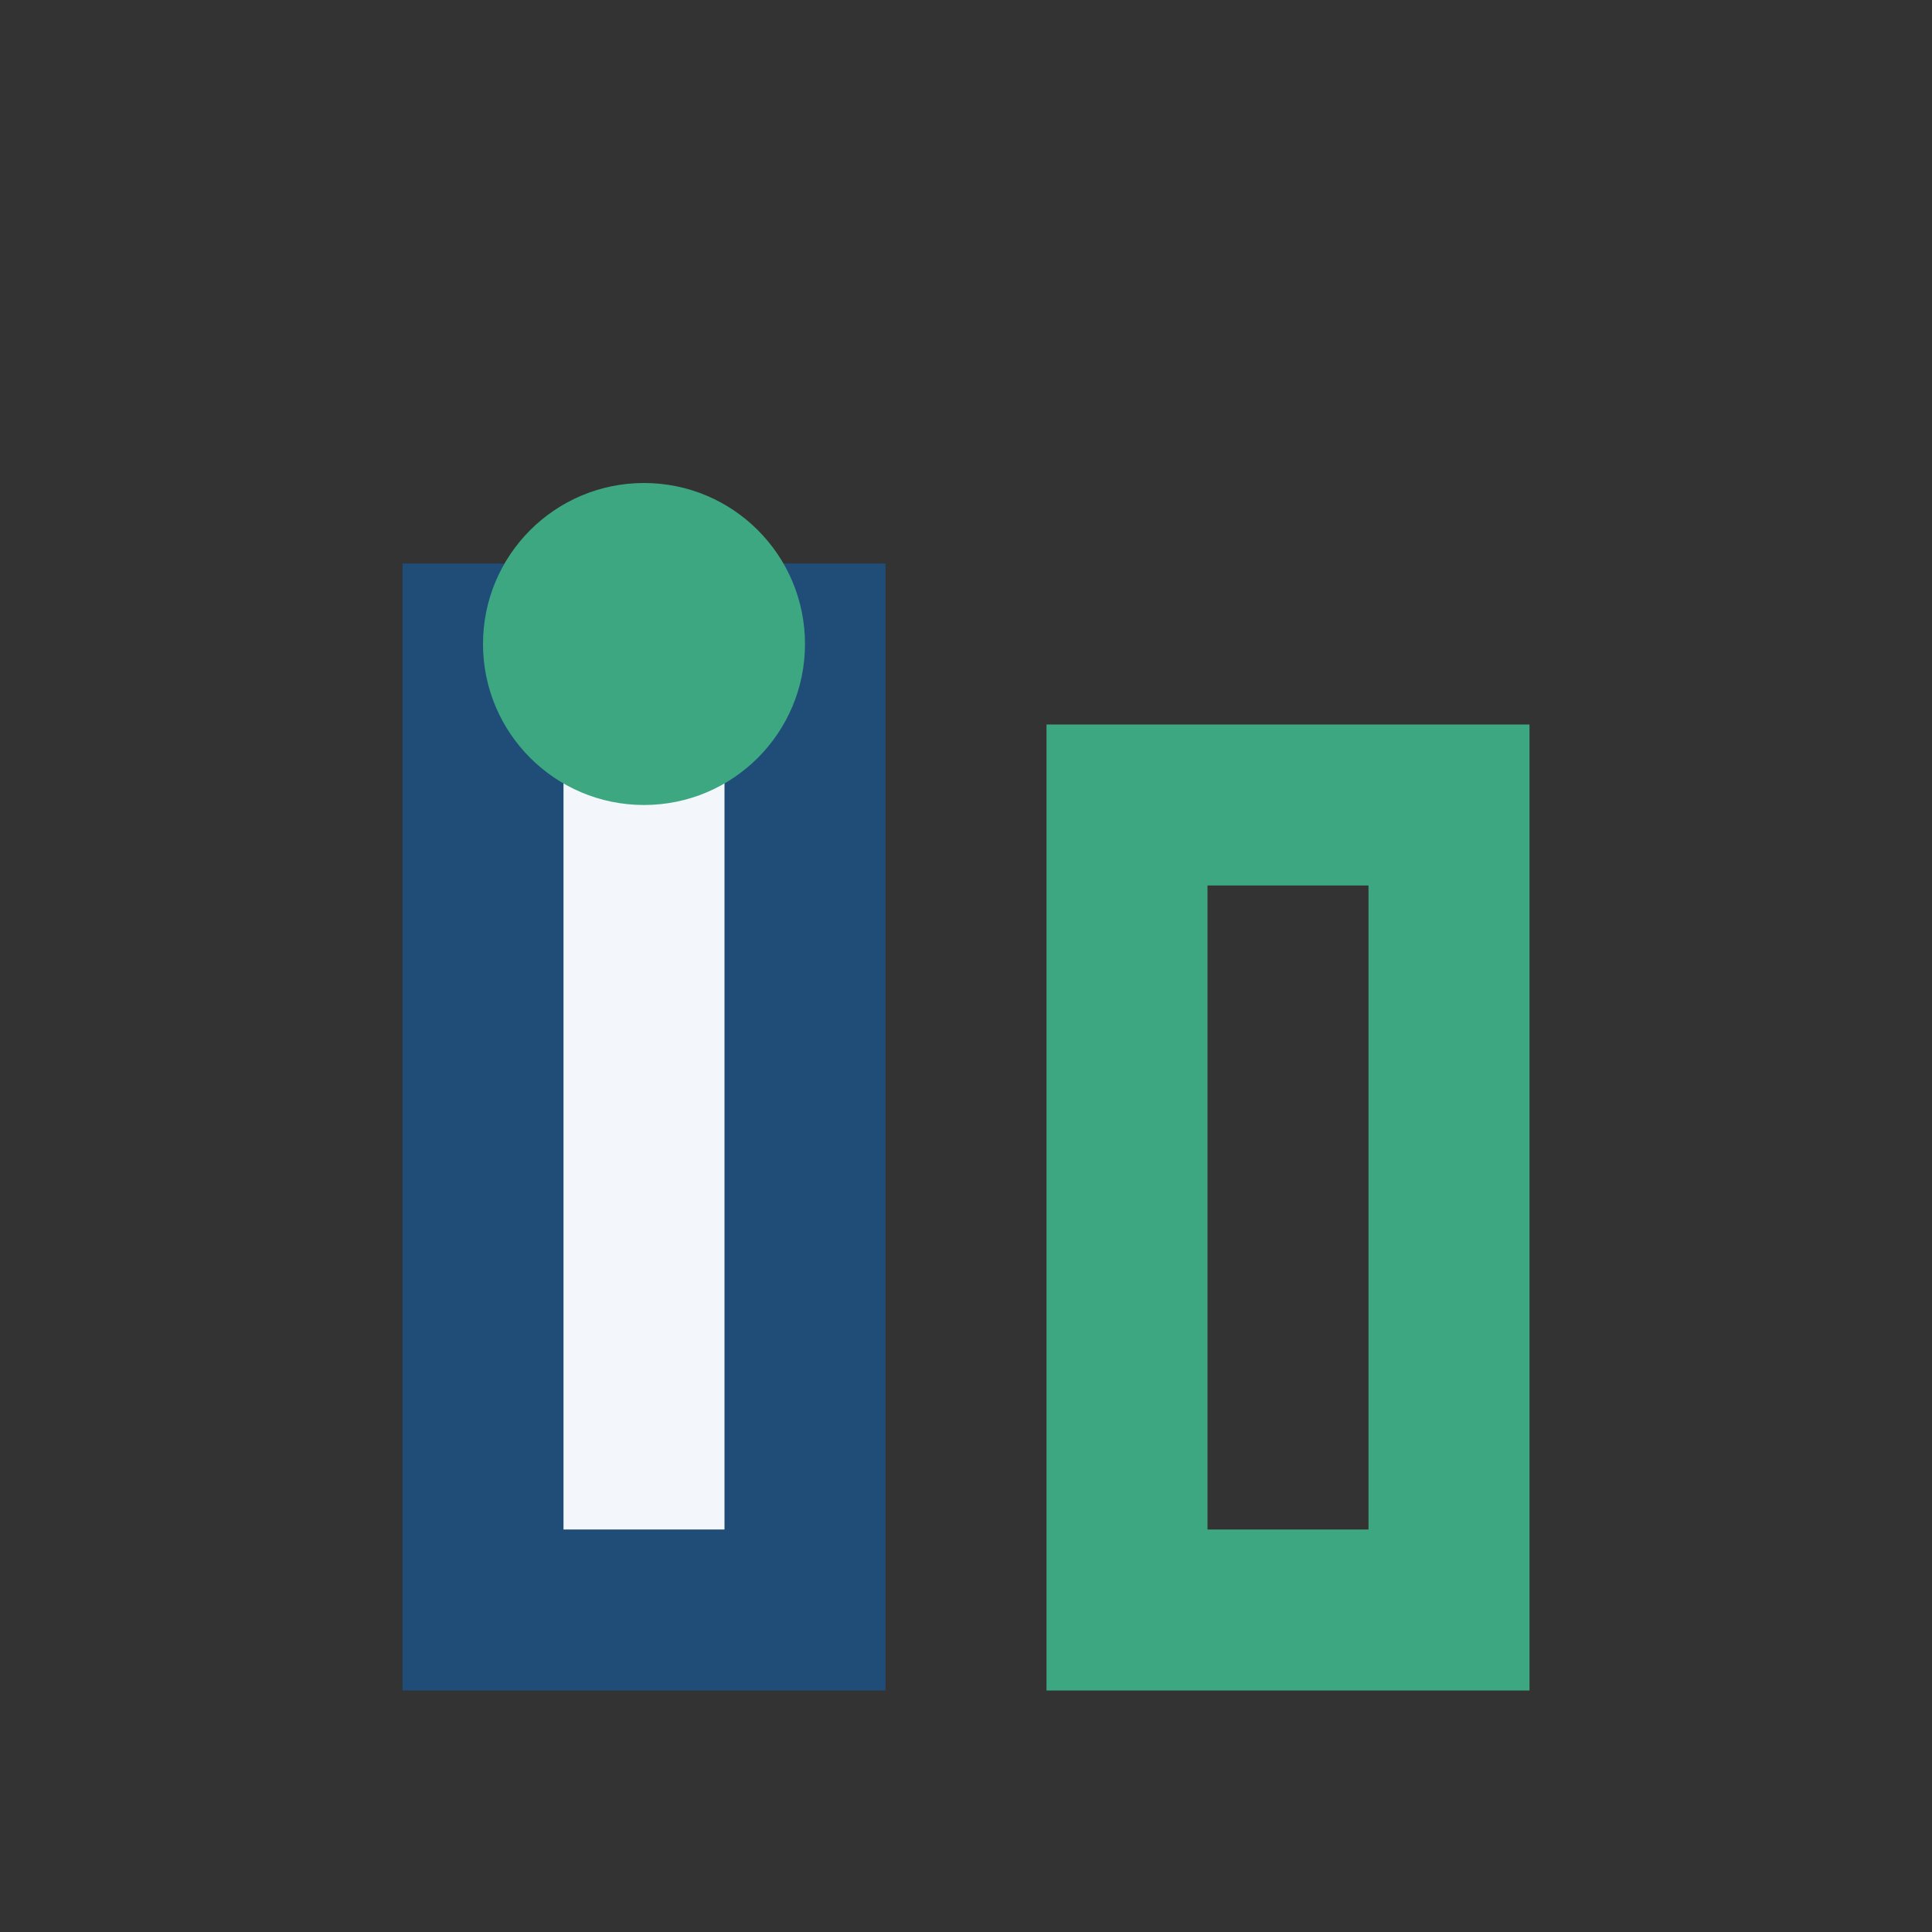
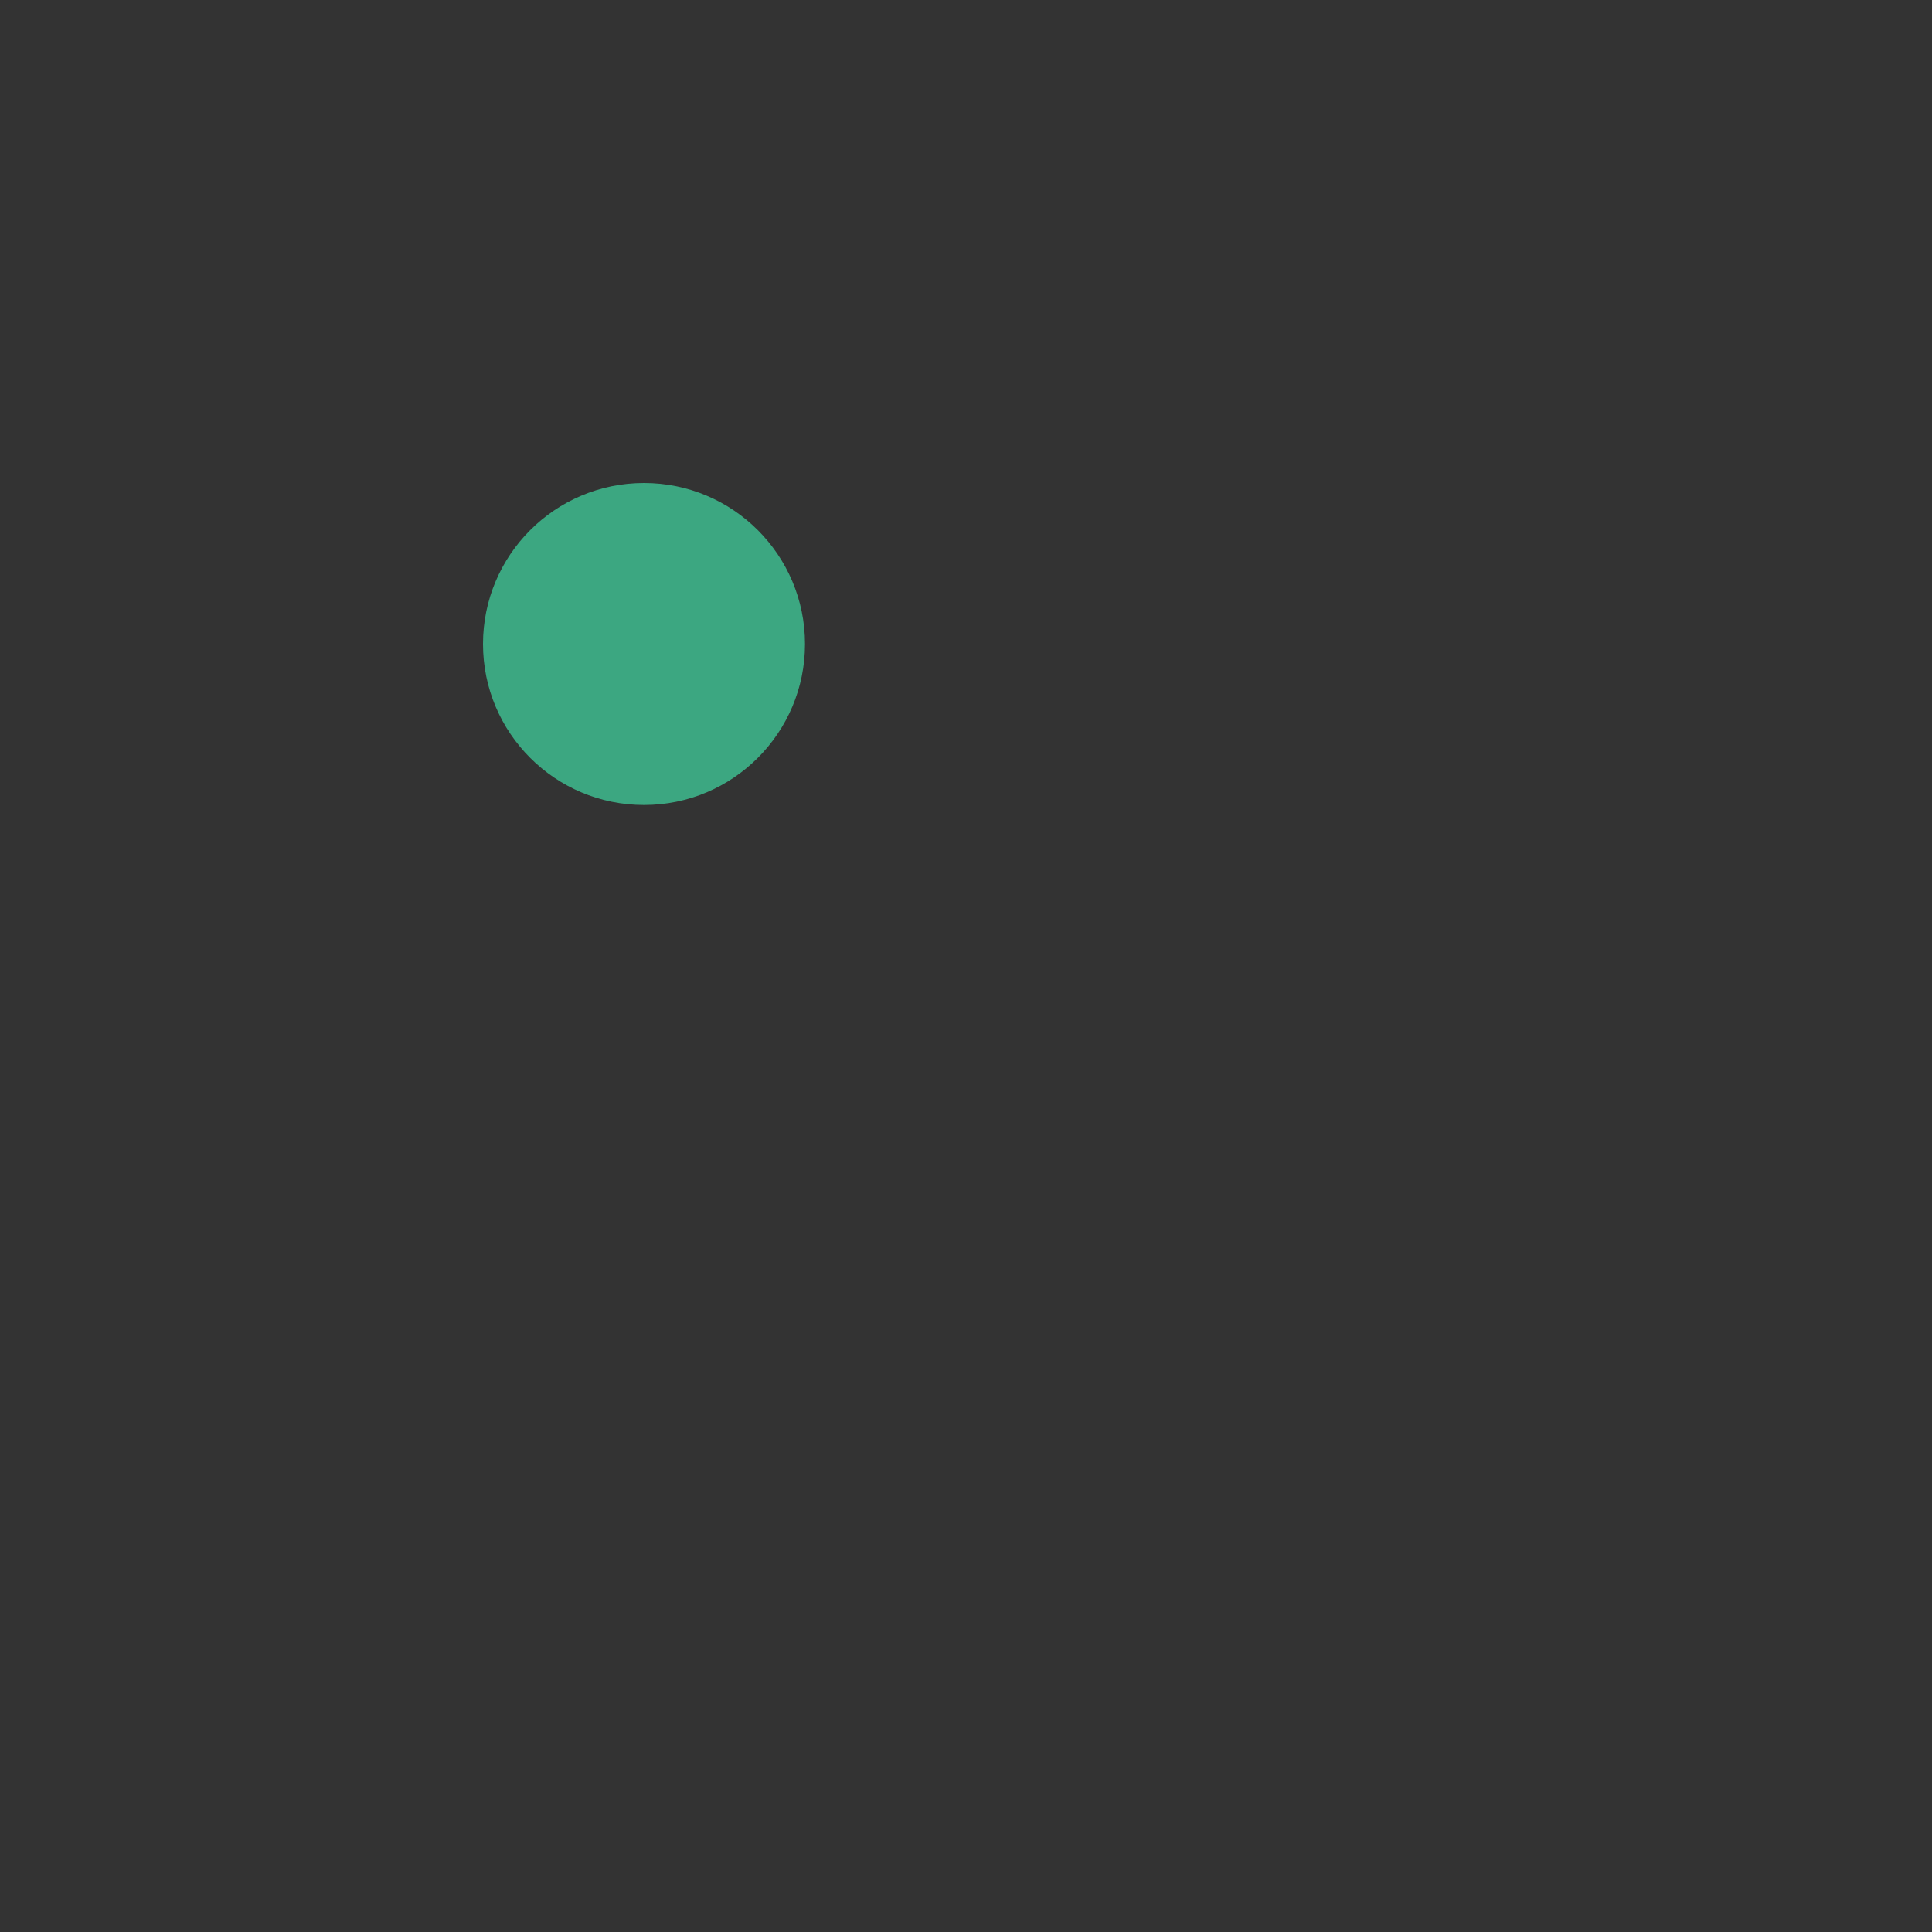
<svg xmlns="http://www.w3.org/2000/svg" width="24" height="24" viewBox="0 0 24 24">
  <rect x="0" y="0" width="24" height="24" fill="#333333" stroke="none" />
-   <rect x="6" y="8" width="4" height="12" fill="#F3F6FA" stroke="#204C78" stroke-width="2" />
-   <rect x="14" y="10" width="4" height="10" fill="none" stroke="#3CA781" stroke-width="2" />
  <circle cx="8" cy="8" r="2" fill="#3CA781" />
</svg>